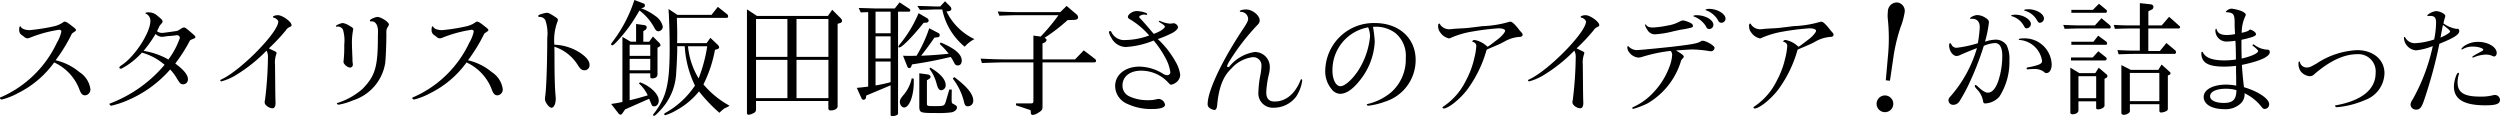
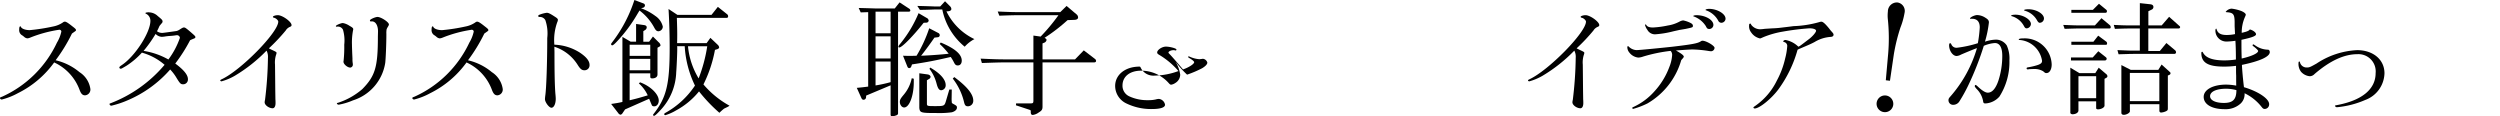
<svg xmlns="http://www.w3.org/2000/svg" width="308.353" height="14.35" viewBox="0 0 308.353 14.35">
  <g id="スタイリスト飯田聡子さんのアイデア_が詰まった" data-name="スタイリスト飯田聡子さんのアイデア が詰まった" transform="translate(-327.679 -360.242)" style="isolation: isolate">
    <g id="グループ_1872" data-name="グループ 1872" transform="translate(327.679 360.242)" style="isolation: isolate">
      <path id="パス_5485" data-name="パス 5485" d="M337.484,369.037a2.944,2.944,0,0,1,1.343,2.077.714.714,0,0,1-.656.781c-.312,0-.5-.187-.687-.7a6.016,6.016,0,0,0-3.123-3.357,12.144,12.144,0,0,1-4.482,3.794,8.3,8.3,0,0,1-1.982.781c-.109,0-.219-.094-.219-.172s.03-.094.281-.187A13.677,13.677,0,0,0,334.7,365.4a4.483,4.483,0,0,0,.547-1.374.237.237,0,0,0-.265-.219,15.731,15.731,0,0,0-3.575.968,1.194,1.194,0,0,1-.344.094.693.693,0,0,1-.407-.187,2.466,2.466,0,0,0-.219-.172.73.73,0,0,1-.39-.718c0-.281.047-.406.142-.406.031,0,.061.031.077.078.094.219.547.39,1.078.39a23.431,23.431,0,0,0,2.9-.453,3.163,3.163,0,0,0,1.2-.5.35.35,0,0,1,.234-.094c.141,0,.359.125.89.547.406.312.484.39.484.5,0,.062-.047.109-.172.187-.078.062-.156.109-.328.234a20.077,20.077,0,0,1-2.014,3.294A7.052,7.052,0,0,1,337.484,369.037Z" transform="translate(-327.679 -360.137)" />
      <path id="パス_5486" data-name="パス 5486" d="M346.714,363.618c-.062.156-.141.281-.2.422a1.072,1.072,0,0,0,.671.2c.078,0,.656-.078,1.749-.234a1.407,1.407,0,0,0,.406-.2c.312-.2.39-.234.5-.234.141,0,.25.078.765.515.625.547.64.562.64.687,0,.078-.062.125-.2.172-.3.125-.3.125-.453.2a19.805,19.805,0,0,1-1.827,2.873c1.077.8,1.561,1.405,1.561,1.935a.589.589,0,0,1-.578.626c-.3,0-.39-.078-.812-.765a5.548,5.548,0,0,0-.8-1.062,14.46,14.46,0,0,1-5.2,3.779,11.662,11.662,0,0,1-2.046.686.225.225,0,0,1-.234-.2c0-.047.032-.078.109-.094a16.392,16.392,0,0,0,6.683-4.748,7.166,7.166,0,0,0-2.8-1.5,9.515,9.515,0,0,1-1.889,1.608c-.531.312-.625.375-.718.375-.078,0-.172-.062-.172-.125,0-.109.031-.142.328-.344,1.624-1.093,3.5-4.013,3.5-5.434a.948.948,0,0,0-.5-.859c-.078-.031-.109-.047-.109-.078,0-.078.047-.094.375-.125l.125.016a1.578,1.578,0,0,1,1,.437c.531.437.609.515.609.687,0,.094-.031.141-.156.281-.047.047-.062.078-.219.265Zm2.623,1.234a.359.359,0,0,0-.359-.328,1.806,1.806,0,0,0-.25.031c-.125.016-.359.047-.625.061a6.067,6.067,0,0,0-.671.079c-.156.016-.265.031-.328.031a1.148,1.148,0,0,1-.765-.359,15.937,15.937,0,0,1-1.483,2.092,8.96,8.96,0,0,1,3.061,1.062A9.8,9.8,0,0,0,349.337,364.851Z" transform="translate(-327.147 -360.182)" />
      <path id="パス_5487" data-name="パス 5487" d="M359.952,366.227c.765.359.765.359.765.484a.872.872,0,0,1-.062.233,3.105,3.105,0,0,0-.125,1.188l.016,1.53.016,1.717.016,1.031c.016.2.016.39.016.484,0,.39-.141.626-.359.626-.453,0-.984-.39-.984-.734a1.381,1.381,0,0,1,.047-.3,46.1,46.1,0,0,0,.359-5.184,1.66,1.66,0,0,0-.172-.89,18.925,18.925,0,0,1-3.9,3.091,6.907,6.907,0,0,1-1.655.7c-.078,0-.156-.061-.156-.124,0-.031.031-.062.156-.125,2.358-1.077,7-5.793,7-7.121,0-.156-.281-.422-.5-.468-.125-.031-.156-.062-.156-.125,0-.094.312-.2.609-.2.562,0,1.686.812,1.686,1.218,0,.109-.047.156-.187.219a1.105,1.105,0,0,0-.531.453,23.089,23.089,0,0,1-2.077,2.2Z" transform="translate(-326.609 -360.168)" />
      <path id="パス_5488" data-name="パス 5488" d="M367.55,363.454a.1.1,0,0,1-.078-.078c0-.109.64-.375.859-.375a2.074,2.074,0,0,1,.8.328c.39.219.484.3.484.437a.807.807,0,0,1-.031.172,8.039,8.039,0,0,0-.125,1.733c0,.25.016.593.031,1.046.016.328.031.64.031.687a3.113,3.113,0,0,0,.031.547.971.971,0,0,1,.016.187.358.358,0,0,1-.312.358c-.359,0-.843-.421-.843-.717a.539.539,0,0,1,.016-.141,16.085,16.085,0,0,0,.078-1.967,4.752,4.752,0,0,0-.156-1.843.7.7,0,0,0-.671-.39.14.14,0,0,0-.078.016Zm4.294-.656a.118.118,0,0,1-.062.016c-.047,0-.109-.078-.109-.141,0-.125.656-.422.937-.422.437,0,1.405.64,1.405.921,0,.062-.016.109-.109.265a2.222,2.222,0,0,0-.172.328,2.756,2.756,0,0,0-.031.578c0,1.234-.078,3.076-.141,3.576a5.783,5.783,0,0,1-3.982,4.621,8.087,8.087,0,0,1-1.749.532c-.109,0-.234-.078-.234-.156,0-.032.047-.062.187-.094a8.641,8.641,0,0,0,2.951-1.672c1.593-1.623,1.921-2.716,1.921-6.479l.016-.64c0-.734-.3-1.234-.75-1.234Z" transform="translate(-326.047 -360.16)" />
      <path id="パス_5489" data-name="パス 5489" d="M386.341,369.037a2.947,2.947,0,0,1,1.343,2.077.714.714,0,0,1-.656.781c-.313,0-.5-.187-.687-.7a6.016,6.016,0,0,0-3.123-3.357,12.152,12.152,0,0,1-4.482,3.794,8.3,8.3,0,0,1-1.983.781c-.109,0-.219-.094-.219-.172s.031-.094.281-.187a13.674,13.674,0,0,0,6.746-6.652,4.483,4.483,0,0,0,.547-1.374.237.237,0,0,0-.265-.219,15.749,15.749,0,0,0-3.576.968,1.194,1.194,0,0,1-.344.094.689.689,0,0,1-.406-.187,2.466,2.466,0,0,0-.219-.172.729.729,0,0,1-.39-.718c0-.281.047-.406.141-.406.031,0,.062.031.078.078.094.219.547.39,1.077.39a23.409,23.409,0,0,0,2.9-.453,3.171,3.171,0,0,0,1.2-.5.35.35,0,0,1,.233-.094c.142,0,.36.125.89.547.407.312.485.39.485.5,0,.062-.047.109-.172.187-.078.062-.156.109-.328.234a20.077,20.077,0,0,1-2.014,3.294A7.052,7.052,0,0,1,386.341,369.037Z" transform="translate(-325.676 -360.137)" />
      <path id="パス_5490" data-name="パス 5490" d="M393.454,366.582c0,2.638.031,4.044.109,5.122.031.3.047.531.047.656,0,.639-.234,1.108-.53,1.108s-.8-.687-.8-1.061c0-.094.017-.219.031-.376.142-.827.251-4.2.251-7.151a5.063,5.063,0,0,0-.235-2.217.768.768,0,0,0-.734-.39c-.094,0-.14-.047-.14-.125,0-.062.046-.109.125-.141a3.729,3.729,0,0,1,.92-.25c.219,0,.437.109,1.078.531.219.141.3.234.3.344a.786.786,0,0,1-.077.281,6.449,6.449,0,0,0-.36,2.779,6.279,6.279,0,0,1,3.154.984c.812.546,1.187,1.031,1.187,1.515a.615.615,0,0,1-.625.656c-.328,0-.514-.141-.874-.719a5.311,5.311,0,0,0-2.842-2.185Z" transform="translate(-325.064 -360.18)" />
      <path id="パス_5491" data-name="パス 5491" d="M404.072,360.664a.262.262,0,0,1,.187.25.311.311,0,0,1-.234.281l-.25.062a7.019,7.019,0,0,1,1.765.952,2.154,2.154,0,0,1,.92,1.312.579.579,0,0,1-.53.578c-.2,0-.328-.094-.5-.406a6.521,6.521,0,0,0-1.843-2.155c-.109.187-.172.281-.3.5a18.462,18.462,0,0,1-2.5,3.342c-.281.3-.469.453-.562.453a.14.14,0,0,1-.141-.141c0-.062,0-.062.344-.515a17.244,17.244,0,0,0,2.53-4.934Zm-3.982,12.4c.718-.108.843-.124,1.39-.249v-8.026l1.015.593h.671v-2.186l1,.141c.2.031.312.125.312.281a.4.4,0,0,1-.2.328l-.22.141v1.3h.719l.468-.64.7.7a.636.636,0,0,1,.234.375c0,.063-.062.141-.186.2l-.187.109v3.295c0,.3-.25.484-.656.484-.172,0-.234-.064-.234-.219v-.407H402.37v3.327c.967-.234,1.124-.281,2.233-.609a4.521,4.521,0,0,0-1.093-1.469l.141-.139c1.295.468,2.31,1.468,2.31,2.249,0,.406-.234.717-.562.717a.409.409,0,0,1-.264-.094c-.017-.031-.141-.311-.359-.842l-2.967,1.312-.328.484a.383.383,0,0,1-.234.172.441.441,0,0,1-.281-.2Zm4.825-5.933v-1.374H402.37v1.374Zm0,1.78V367.5H402.37v1.405Zm3.342-6.839h4.215l.781-.984,1.156.921a.332.332,0,0,1,.109.234c0,.125-.062.2-.172.2h-6.151c.03.953.046,1.515.046,1.983,0,.3,0,.639-.016,1.14h3.638l.469-.656.906.859a.526.526,0,0,1,.172.312c0,.094-.094.187-.249.234l-.266.078a15.981,15.981,0,0,1-1.421,4.263,11.377,11.377,0,0,0,3.217,2.622,2.286,2.286,0,0,1-.219.142l-.453.219a7.375,7.375,0,0,0-.578.515,19.474,19.474,0,0,1-2.513-2.639,9.334,9.334,0,0,1-2.826,2.342,6.02,6.02,0,0,1-1.327.592.137.137,0,0,1-.141-.124c0-.048.031-.095.108-.142a10.472,10.472,0,0,0,3.686-3.388,12.736,12.736,0,0,1-1.265-4.855h-.938l.016.109v.156c.017.312-.077,2.466-.125,2.936a7.123,7.123,0,0,1-1.9,4.638c-.468.515-.734.748-.828.748a.111.111,0,0,1-.125-.108.187.187,0,0,1,.062-.125c1.593-2.03,1.983-3.671,1.983-8.167,0-1.483-.047-3.279-.141-4.778Zm1.311,3.873a9.3,9.3,0,0,0,1.313,3.966,18.74,18.74,0,0,0,1.061-3.966Z" transform="translate(-324.71 -360.242)" />
-       <path id="パス_5492" data-name="パス 5492" d="M417.422,362.164h8.743l.531-.765,1.046,1.046a.557.557,0,0,1,.172.328.309.309,0,0,1-.25.265l-.3.094v10.15c0,.312-.344.531-.843.531a.258.258,0,0,1-.3-.3v-.86H417.3v1.016a.479.479,0,0,1-.358.5,1.482,1.482,0,0,1-.562.186.211.211,0,0,1-.2-.219V361.352Zm3.747,5.044v-4.669H417.3v4.669Zm0,5.091v-4.717H417.3V372.3Zm5.059-5.091v-4.669h-3.935v4.669Zm0,5.091v-4.717h-3.935V372.3Z" transform="translate(-324.05 -360.196)" />
      <path id="パス_5493" data-name="パス 5493" d="M430.35,372.025l-.016.234a.311.311,0,0,1-.328.281c-.094,0-.172-.064-.234-.188l-.578-1.279c.687-.064.781-.078,1.405-.157v-9.181l-.921.031-.25-.547,1.124.031.968.031h2.358l.593-.75,1.171.765a.294.294,0,0,1,.156.234c0,.078-.062.141-.172.141h-1.343V374.2c0,.141-.062.2-.219.265a2.585,2.585,0,0,1-.5.125c-.141,0-.2-.078-.2-.25V370.76Zm3.014-7.683v-2.67h-1.858v2.67Zm0,3.106v-2.732h-1.858v2.732Zm-1.858,3.327a16.966,16.966,0,0,0,1.858-.406v-2.545h-1.858Zm5.934-7.729c-1.28,1.623-2.67,3.045-3,3.045-.078,0-.109-.032-.109-.094,0-.094.062-.172.342-.515a14.969,14.969,0,0,0,2.14-3.623l.983.578a.426.426,0,0,1,.265.344.291.291,0,0,1-.3.25Zm-1.218,7.323c0,1.671-.548,3.123-1.187,3.123-.281,0-.531-.328-.531-.687,0-.265.078-.407.484-.891a4.579,4.579,0,0,0,.984-2.029l.25.062Zm3.326-4.888c1.763.734,2.591,1.452,2.591,2.233,0,.359-.187.593-.483.593-.219,0-.328-.079-.469-.359a5.441,5.441,0,0,0-.406-.687c-1.888.437-2.747.609-4.777.92l-.109.3a.277.277,0,0,1-.234.156c-.109,0-.187-.078-.234-.2l-.531-1.327c.359.016.656.016.828.016.187,0,.468,0,.842-.016a16.647,16.647,0,0,0,1.561-3.388l1.109.578a.3.3,0,0,1,.188.265.254.254,0,0,1-.265.265l-.39.047c-.437.64-1.094,1.546-1.641,2.233.875-.031,2.531-.141,3.4-.25a10.132,10.132,0,0,0-1.108-1.2Zm-2.889-4.513c.781.016,1.28.031,2.092.062h.734l.592-.64.609.609a.519.519,0,0,1,.172.344c0,.157-.155.265-.406.281l-.2.016a7.312,7.312,0,0,0,3.451,3.419,4.233,4.233,0,0,0-1.2.938,7.98,7.98,0,0,1-2.765-4.591h-.983c-.765.031-1.374.047-1.78.047Zm4.232,11.382a3.006,3.006,0,0,0,.015.423c0,.156.016.186.188.28.406.219.453.267.453.454,0,.25-.235.468-.626.577a10.846,10.846,0,0,1-1.8.094c-2.045,0-2.138-.03-2.216-.624v-4.28l1.031.142c.2.03.358.155.358.3a.332.332,0,0,1-.2.265l-.251.155v2.843c0,.344.017.344,1.078.344,1.03,0,1.092-.031,1.264-.609l.423-1.438h.3Zm-2.639-3.779c1.217.7,1.905,1.469,1.905,2.156a.6.6,0,0,1-.547.64c-.267,0-.423-.235-.578-.828a5.161,5.161,0,0,0-.874-1.811Zm2.967,1.171c1.576,1.171,2.341,2.109,2.341,2.905a.67.67,0,0,1-.656.7c-.281,0-.39-.125-.484-.53a7.515,7.515,0,0,0-1.39-2.889Z" transform="translate(-323.516 -360.236)" />
      <path id="パス_5494" data-name="パス 5494" d="M443.866,367.443c1.593.078,2.264.094,3.075.094h3.435V364.6l.89.125a22.759,22.759,0,0,0,2.2-2.639h-4.715c-.751,0-1.3.016-2.578.062l-.2-.515c1.39.062,1.935.078,2.78.078h4.933l.781-.765,1.2,1.015a.508.508,0,0,1,.219.39c0,.187-.141.3-.468.312l-.828.031a21.259,21.259,0,0,1-2.842,2.186c.172.094.25.172.25.265a.454.454,0,0,1-.312.344l-.187.078v1.968h4.013l1.077-1.11,1.39,1.063a.32.32,0,0,1,.125.234c0,.125-.094.187-.25.187H451.5v5.45c0,.375-.094.5-.5.748a1.526,1.526,0,0,1-.7.282c-.172,0-.25-.11-.25-.344a.506.506,0,0,0-.031-.235c0-.015,0-.015-.422-.155l-1.374-.454.016-.233h1.7c.406,0,.437-.032.437-.406v-4.653h-3.435c-.639,0-1.2.016-2.919.077Z" transform="translate(-322.914 -360.213)" />
-       <path id="パス_5495" data-name="パス 5495" d="M467.283,367.792a4.383,4.383,0,0,1,.578,1.608,1.22,1.22,0,0,1-.593,1.016,1.3,1.3,0,0,1-.515.219c-.109,0-.172-.047-.312-.2a4.55,4.55,0,0,0-3.4-1.53c-1.39,0-2.3.717-2.3,1.827a1.432,1.432,0,0,0,.812,1.327,5.264,5.264,0,0,0,2.358.484,3.9,3.9,0,0,0,.953-.094,1.474,1.474,0,0,1,.359-.062.863.863,0,0,1,.765.718c0,.344-.578.531-1.624.531a6.959,6.959,0,0,1-3.139-.687,2.4,2.4,0,0,1-1.39-2.156c0-1.39,1.249-2.389,3-2.389a5.674,5.674,0,0,1,2.873.86,1.109,1.109,0,0,0,.562.2.38.38,0,0,0,.375-.375,5.362,5.362,0,0,0-.671-1.874,12.32,12.32,0,0,0-1.39-2.03,10.67,10.67,0,0,1-3.435.8,2.053,2.053,0,0,1-1.8-1.171,1.909,1.909,0,0,1-.281-.656.155.155,0,0,1,.156-.141c.078,0,.109.031.156.141a1.733,1.733,0,0,0,1.719.968,8.89,8.89,0,0,0,2.935-.562,9.591,9.591,0,0,0-2.327-1.967c-.219-.125-.3-.2-.3-.328,0-.312.593-.718,1.077-.718.5,0,1.3.219,1.3.359,0,.062-.047.125-.078.125a.077.077,0,0,1-.047-.016,1.086,1.086,0,0,0-.25-.031c-.3,0-.609.156-.609.3,0,.047.031.078.125.172.219.219.734.8,1.671,1.905.718-.25,1.374-.671,1.374-.89,0-.094-.2-.281-.578-.5-.141-.094-.172-.109-.172-.156,0-.031.047-.062.078-.062s.031,0,.109.031a3.474,3.474,0,0,0,1.156.312,1.261,1.261,0,0,0,.25-.016c.125-.016.2-.031.25-.031a.639.639,0,0,1,.531.468c0,.2-.219.437-.625.687a13.093,13.093,0,0,1-1.874.8A11.275,11.275,0,0,1,467.283,367.792Z" transform="translate(-322.291 -360.188)" />
-       <path id="パス_5496" data-name="パス 5496" d="M477.182,362.71c0,.25-.095.406-.406.7a27.263,27.263,0,0,0-3.249,4.215,3.3,3.3,0,0,0-.374.719.138.138,0,0,0,.141.125.2.2,0,0,0,.172-.094,4.98,4.98,0,0,1,3.092-1.764,1.835,1.835,0,0,1,1.873,1.889,3.492,3.492,0,0,1-.109.843,11.636,11.636,0,0,0-.328,2.232c0,.781.328,1.141,1.046,1.141,1.36,0,2.5-.937,3.17-2.608.047-.109.062-.142.109-.142.062,0,.109.079.109.172a4.845,4.845,0,0,1-.765,2,3.467,3.467,0,0,1-2.763,1.343,1.774,1.774,0,0,1-1.875-1.966,12.7,12.7,0,0,1,.251-2.109,6.778,6.778,0,0,0,.125-1.092,1.011,1.011,0,0,0-1.124-1.062,4.2,4.2,0,0,0-2.592,1.405c-1.015.953-1.547,2.342-1.749,4.513-.031.39-.156.593-.344.593a1.357,1.357,0,0,1-.656-.3.565.565,0,0,1-.172-.437c0-1.625,1.811-5.434,4.434-9.353.453-.687.562-.921.562-1.187a.913.913,0,0,0-.936-.828c-.062-.016-.094-.031-.094-.094,0-.094.4-.2.781-.2C476.276,361.367,477.182,362.085,477.182,362.71Z" transform="translate(-321.811 -360.196)" />
-       <path id="パス_5497" data-name="パス 5497" d="M490.585,363.44a14.676,14.676,0,0,1,.219,1.827,8.24,8.24,0,0,1-1.827,4.762c-.874,1.11-1.686,1.672-2.452,1.672a1.366,1.366,0,0,1-1.046-.579,3.411,3.411,0,0,1-.781-2.357,5.978,5.978,0,0,1,6.121-5.793c2.967,0,5.028,1.858,5.028,4.543a5.371,5.371,0,0,1-3.779,5.154,8.915,8.915,0,0,1-2.061.5c-.094,0-.187-.061-.187-.141,0-.03.047-.061.25-.108a6.911,6.911,0,0,0,2.842-1.483,5.427,5.427,0,0,0,1.718-4.185,3.625,3.625,0,0,0-1.28-3.045,4.016,4.016,0,0,0-2.342-.781h-.141a.908.908,0,0,0-.156.016Zm-5,5.372c0,1.124.422,1.952.984,1.952.656,0,1.874-1.218,2.592-2.608a9.456,9.456,0,0,0,1.062-3.545,3.065,3.065,0,0,0-.187-1c-.031-.078-.047-.109-.047-.109A5.339,5.339,0,0,0,485.588,368.812Z" transform="translate(-321.24 -360.13)" />
-       <path id="パス_5498" data-name="パス 5498" d="M504.38,366.117a2.448,2.448,0,0,0-.328.156,15.1,15.1,0,0,1-2.4,4.933c-.89,1.171-2.327,2.311-2.889,2.311a.153.153,0,0,1-.155-.124c0-.031.03-.062.187-.172a8.077,8.077,0,0,0,2.7-3.14,10.588,10.588,0,0,0,1.031-2.747,7.859,7.859,0,0,0,.25-1.468.488.488,0,0,0-.406-.547c-.062-.016-.077-.031-.077-.078,0-.094.139-.172.281-.172a3.068,3.068,0,0,1,1.576.828c.187-.078.187-.078,1.312-.938.453-.343.874-.842.874-1.03,0-.172-.328-.3-.828-.3a31.392,31.392,0,0,0-3.264.406,11.085,11.085,0,0,0-2.42.687c-.311.141-.344.156-.406.156a1.771,1.771,0,0,1-1.093-.75,1.224,1.224,0,0,1-.249-.859V363.2a.169.169,0,0,1,.124-.156c.063,0,.095.031.142.156a1.388,1.388,0,0,0,1.109.547,4.5,4.5,0,0,0,.5-.047c.14-.016.453-.031.92-.062.453-.016.843-.047,1.062-.078.532-.062,1.077-.125,1.624-.2a13.185,13.185,0,0,0,3.185-.5.776.776,0,0,1,.25-.047c.187,0,.469.25.906.781.156.2.265.344.328.406.219.234.266.312.266.422,0,.155-.125.25-.344.265a4.367,4.367,0,0,0-1.983.625c-.344.187-.7.344-1.031.484Z" transform="translate(-320.691 -360.137)" />
+       <path id="パス_5495" data-name="パス 5495" d="M467.283,367.792a4.383,4.383,0,0,1,.578,1.608,1.22,1.22,0,0,1-.593,1.016,1.3,1.3,0,0,1-.515.219c-.109,0-.172-.047-.312-.2a4.55,4.55,0,0,0-3.4-1.53c-1.39,0-2.3.717-2.3,1.827a1.432,1.432,0,0,0,.812,1.327,5.264,5.264,0,0,0,2.358.484,3.9,3.9,0,0,0,.953-.094,1.474,1.474,0,0,1,.359-.062.863.863,0,0,1,.765.718c0,.344-.578.531-1.624.531a6.959,6.959,0,0,1-3.139-.687,2.4,2.4,0,0,1-1.39-2.156c0-1.39,1.249-2.389,3-2.389c.078,0,.109.031.156.141a1.733,1.733,0,0,0,1.719.968,8.89,8.89,0,0,0,2.935-.562,9.591,9.591,0,0,0-2.327-1.967c-.219-.125-.3-.2-.3-.328,0-.312.593-.718,1.077-.718.5,0,1.3.219,1.3.359,0,.062-.047.125-.078.125a.077.077,0,0,1-.047-.016,1.086,1.086,0,0,0-.25-.031c-.3,0-.609.156-.609.3,0,.047.031.078.125.172.219.219.734.8,1.671,1.905.718-.25,1.374-.671,1.374-.89,0-.094-.2-.281-.578-.5-.141-.094-.172-.109-.172-.156,0-.031.047-.062.078-.062s.031,0,.109.031a3.474,3.474,0,0,0,1.156.312,1.261,1.261,0,0,0,.25-.016c.125-.016.2-.031.25-.031a.639.639,0,0,1,.531.468c0,.2-.219.437-.625.687a13.093,13.093,0,0,1-1.874.8A11.275,11.275,0,0,1,467.283,367.792Z" transform="translate(-322.291 -360.188)" />
      <path id="パス_5499" data-name="パス 5499" d="M514.9,366.227c.765.359.765.359.765.484a.871.871,0,0,1-.062.233,3.106,3.106,0,0,0-.125,1.188l.016,1.53.016,1.717.016,1.031c.016.2.016.39.016.484,0,.39-.141.626-.359.626-.453,0-.984-.39-.984-.734a1.378,1.378,0,0,1,.047-.3,46.1,46.1,0,0,0,.359-5.184,1.66,1.66,0,0,0-.172-.89,18.948,18.948,0,0,1-3.9,3.091,6.942,6.942,0,0,1-1.655.7c-.078,0-.157-.061-.157-.124,0-.031.032-.062.157-.125,2.357-1.077,6.994-5.793,6.994-7.121,0-.156-.281-.422-.5-.468-.125-.031-.156-.062-.156-.125,0-.094.312-.2.609-.2.562,0,1.686.812,1.686,1.218,0,.109-.047.156-.187.219a1.105,1.105,0,0,0-.531.453,23.085,23.085,0,0,1-2.077,2.2Z" transform="translate(-320.255 -360.168)" />
      <path id="パス_5500" data-name="パス 5500" d="M527.451,367.179c0,.078-.047.141-.312.437a9.077,9.077,0,0,1-4.169,5.34,9.816,9.816,0,0,1-1.749.67.121.121,0,0,1-.125-.108c0-.047.016-.062.109-.11a7.753,7.753,0,0,0,2.608-1.921,9.126,9.126,0,0,0,1.858-3.028,4.708,4.708,0,0,0,.344-1.452.694.694,0,0,0-.187-.531,18.909,18.909,0,0,0-3.388.7,1.979,1.979,0,0,1-.593.125,1.6,1.6,0,0,1-1.124-.64,1.016,1.016,0,0,1-.234-.656c0-.062.031-.109.078-.109s.047,0,.156.109a1.446,1.446,0,0,0,.921.375c.281,0,3.029-.265,4.435-.422,2.389-.281,3.061-.406,3.435-.64.156-.094.156-.094.25-.094.453,0,1.483.609,1.483.874a.441.441,0,0,1-.422.422,2.32,2.32,0,0,1-.39-.047,14.357,14.357,0,0,0-1.921-.172c-.281,0-1.234.062-2.03.125C527.155,366.8,527.451,367.038,527.451,367.179Zm-.578-3.279c-.109.031-.344.078-.687.156a12.167,12.167,0,0,1-2.264.375,1.064,1.064,0,0,1-.968-.562,1.669,1.669,0,0,1-.281-.578.071.071,0,0,1,.062-.078c.031,0,.063.016.094.078.125.2.39.3.828.3a11.626,11.626,0,0,0,1.843-.25,4.394,4.394,0,0,0,1.437-.484,1.213,1.213,0,0,1,.437-.141,3.465,3.465,0,0,1,.968.344c.156.094.234.187.234.312,0,.2,0,.2-.89.39Zm4.232-.625a.511.511,0,0,1-.484.5c-.234,0-.312-.062-.453-.359a2.969,2.969,0,0,0-1.437-1.171c-.078-.016-.109-.047-.109-.062,0-.062.172-.109.406-.109C530.106,362.073,531.105,362.65,531.105,363.275Zm1.5-.781a.528.528,0,0,1-.5.515.429.429,0,0,1-.406-.265,2.746,2.746,0,0,0-1.437-1.249c-.109-.03-.125-.047-.125-.078,0-.062.2-.125.437-.125C531.574,361.292,532.6,361.9,532.6,362.494Z" transform="translate(-319.772 -360.199)" />
      <path id="パス_5501" data-name="パス 5501" d="M541.223,366.117a2.448,2.448,0,0,0-.328.156,15.1,15.1,0,0,1-2.4,4.933c-.89,1.171-2.327,2.311-2.889,2.311-.078,0-.156-.061-.156-.124,0-.031.031-.062.187-.172a8.08,8.08,0,0,0,2.7-3.14,10.588,10.588,0,0,0,1.031-2.747,7.865,7.865,0,0,0,.25-1.468.488.488,0,0,0-.406-.547c-.062-.016-.078-.031-.078-.078,0-.094.141-.172.281-.172a3.07,3.07,0,0,1,1.577.828c.187-.078.187-.078,1.312-.938.453-.343.874-.842.874-1.03,0-.172-.328-.3-.828-.3a31.391,31.391,0,0,0-3.264.406,11.086,11.086,0,0,0-2.42.687c-.312.141-.344.156-.406.156a1.768,1.768,0,0,1-1.093-.75,1.219,1.219,0,0,1-.249-.859V363.2a.169.169,0,0,1,.124-.156c.062,0,.094.031.141.156a1.388,1.388,0,0,0,1.109.547,4.459,4.459,0,0,0,.5-.047c.141-.016.453-.031.921-.062.453-.016.843-.047,1.062-.078.531-.062,1.078-.125,1.624-.2a13.184,13.184,0,0,0,3.185-.5.777.777,0,0,1,.25-.047c.187,0,.468.25.906.781.156.2.266.344.328.406.219.234.265.312.265.422,0,.155-.125.25-.344.265a4.366,4.366,0,0,0-1.983.625c-.344.187-.7.344-1.031.484Z" transform="translate(-319.181 -360.137)" />
      <path id="パス_5502" data-name="パス 5502" d="M552.076,373.16a1.031,1.031,0,1,1-.882-1.148A1.04,1.04,0,0,1,552.076,373.16Zm-.624-6.326a22.723,22.723,0,0,0-.051-4.317,4.545,4.545,0,0,1,.014-.881,1.11,1.11,0,0,1,1.19-1.1,1.055,1.055,0,0,1,.863,1.3,8.907,8.907,0,0,1-.5,1.779,22.129,22.129,0,0,0-.816,3.3l-.481,3.277-.512-.062Z" transform="translate(-318.561 -360.23)" />
      <path id="パス_5503" data-name="パス 5503" d="M561.385,362.508a.5.5,0,0,1-.124.016.07.07,0,0,1-.062-.047c0-.156.577-.422.875-.422a1.954,1.954,0,0,1,1.015.328c.328.2.437.344.437.578a13.51,13.51,0,0,1-.485,2.374,4.753,4.753,0,0,1,1.343-.25,1.611,1.611,0,0,1,1.343.717,3.878,3.878,0,0,1,.328,1.844,7.9,7.9,0,0,1-1.234,4.466,2.491,2.491,0,0,1-1.718.843c-.219,0-.265-.062-.3-.329a2.813,2.813,0,0,0-.8-1.467c-.188-.219-.219-.265-.219-.344s.062-.141.093-.141c.047,0,.109.047.251.171.577.548.967.781,1.264.781.531,0,.969-.5,1.3-1.467a9.872,9.872,0,0,0,.483-3.076c0-1.015-.311-1.577-.906-1.577a4.189,4.189,0,0,0-1.373.344,35.975,35.975,0,0,1-1.906,4.855,18.9,18.9,0,0,1-1.076,1.952.909.909,0,0,1-.765.469.566.566,0,0,1-.609-.578c0-.156.062-.265.25-.468a15.678,15.678,0,0,0,3.263-5.949c-.483.172-1.343.531-1.966.8a1.3,1.3,0,0,1-.547.172c-.468,0-.921-.64-.921-1.312,0-.172.047-.265.125-.265.062,0,.109.047.156.156a.67.67,0,0,0,.671.406,14.043,14.043,0,0,0,2.591-.562,15.417,15.417,0,0,0,.235-1.952c0-.7-.328-1.062-.954-1.062Zm7.323.656a.569.569,0,0,1-.515.531c-.156,0-.234-.078-.359-.312a2.474,2.474,0,0,0-1.467-1.187c-.079-.016-.095-.031-.095-.062,0-.078.234-.125.532-.125C567.74,362.008,568.708,362.6,568.708,363.164Zm-.25,5.575a.766.766,0,0,1-.156.015.12.12,0,0,1-.125-.108c0-.094.031-.125.234-.156a7.828,7.828,0,0,0,1.155-.281c.39-.141.515-.265.515-.515a3.038,3.038,0,0,0-2.7-2.561c-.156-.016-.172-.016-.172-.062q0-.141.609-.141a3.328,3.328,0,0,1,3.451,3.216c0,.626-.265,1.063-.64,1.063-.141,0-.156,0-.406-.219a2.015,2.015,0,0,0-1.076-.281C569.021,368.707,568.49,368.723,568.459,368.739Zm1.858-6.262a.534.534,0,0,1-.515.531c-.125,0-.219-.094-.343-.312a2.486,2.486,0,0,0-1.482-1.171c-.079-.016-.109-.047-.109-.078,0-.062.249-.109.53-.109C569.364,361.337,570.317,361.9,570.317,362.477Z" transform="translate(-318.212 -360.197)" />
      <path id="パス_5504" data-name="パス 5504" d="M572.137,363.3c1.171.047,1.608.062,2.092.062h1.811l.812-.89,1.031.859a.368.368,0,0,1,.109.25c0,.094-.047.156-.125.156h-3.638c-.375,0-.422,0-1.921.047Zm2,5.949h1.952l.422-.671.921.781a.373.373,0,0,1,.156.266.229.229,0,0,1-.141.2l-.219.125v3.31c0,.22-.406.454-.812.454-.125,0-.219-.063-.219-.141v-.844h-2.186v1.124c0,.265-.328.469-.734.469-.141,0-.265-.094-.265-.187v-5.559Zm-1.046-1.936h2.686l.687-.765.921.734a.246.246,0,0,1,.109.2.217.217,0,0,1-.187.2h-4.216Zm.047-5.871h2.655l.75-.75.874.718a.246.246,0,0,1,.109.2c0,.141-.078.2-.219.2h-4.169Zm0,3.935h2.717l.593-.75,1.015.75a.283.283,0,0,1,.078.219c0,.109-.047.156-.156.156h-4.247Zm3.061,6.963v-2.716h-2.186v2.716Zm2.171-9.04c1,.047,1.343.062,2.077.062h1.139v-2.748l1.3.141q.373.047.374.328a.358.358,0,0,1-.249.344l-.375.187v1.749h1.64l.92-1.062,1.249,1.109c.078.062.109.109.109.156,0,.109-.078.172-.2.172H582.63v2.779h1.421l.811-.984,1.046.874a.343.343,0,0,1,.141.249.2.2,0,0,1-.187.219h-4.95c-.155,0-.467,0-.89.017l-1.061.031-.141-.515,1.2.047c.376.016.7.016.876.016h.686V363.74h-1.139c-.656,0-1.015.016-1.936.047Zm2.092,5.543h3.4l.407-.656,1,.906a.2.2,0,0,1-.03.359l-.2.094v4.029c0,.219-.03.266-.2.359a1.667,1.667,0,0,1-.609.172.207.207,0,0,1-.235-.2v-.828h-3.637v.874c0,.2-.422.437-.75.437-.188,0-.3-.094-.3-.249v-5.887Zm3.528,3.857V369.22h-3.637V372.7Z" transform="translate(-317.654 -360.227)" />
      <path id="パス_5505" data-name="パス 5505" d="M592.794,370.163v-.64c-.016-.282-.016-.515-.016-.687v-.515a11.09,11.09,0,0,1-1.5.093c-1.952,0-2.779-.483-2.779-1.67,0-.11.031-.157.125-.157.016,0,.031.017.078.095.344.656,1.187.968,2.67.968a9.981,9.981,0,0,0,1.39-.109c0-.828-.016-1.655-.062-2.311a8.32,8.32,0,0,1-1.093.094,1.351,1.351,0,0,1-1.374-1.39c0-.109.047-.2.109-.2.016,0,.016.016.031.047.141.515.515.734,1.249.734a4.933,4.933,0,0,0,1.031-.109l-.016-.344c-.016-.359-.031-.593-.031-.656v-.515c-.016-.952-.172-1.14-1.031-1.187-.047-.016-.078-.031-.078-.047a.055.055,0,0,1,.031-.016c0-.016.016-.031.031-.047a.987.987,0,0,1,.671-.328,5.043,5.043,0,0,1,1.249.312c.328.156.5.3.5.437,0,.047-.016.094-.109.3a4.7,4.7,0,0,0-.39,1.935c.671-.155.89-.249,1-.421.422.109.765.39.765.593s-.406.39-1.8.687c0,1.092,0,1.374.031,2.31,1.234-.28,2.03-.655,2.03-.936,0-.078-.266-.344-.609-.593-.062-.047-.078-.062-.078-.109s.047-.109.094-.109c.031,0,.047.016.2.109a2.8,2.8,0,0,0,1.593.547c.141,0,.234.125.234.3,0,.562-1.2,1.109-3.435,1.576.016.485.125,1.766.25,2.749,1.749.515,3.107,1.42,3.107,2.092a.557.557,0,0,1-.562.592c-.125,0-.219-.061-.344-.219a5.941,5.941,0,0,0-2.124-1.717,1.579,1.579,0,0,1-.484,1.265,2.722,2.722,0,0,1-1.983.7c-1.562,0-2.577-.592-2.577-1.515,0-.889,1.14-1.515,2.764-1.515a7.333,7.333,0,0,1,1.249.125Zm.031,1.154a4.8,4.8,0,0,0-1.265-.172c-1.218,0-1.983.36-1.983.922,0,.5.671.828,1.7.828,1.093,0,1.515-.407,1.546-1.468Z" transform="translate(-316.983 -360.2)" />
      <path id="パス_5506" data-name="パス 5506" d="M610.615,369.039a3.608,3.608,0,0,1-2.389,3.295,11.3,11.3,0,0,1-3.481.891c-.094,0-.234-.094-.234-.172,0-.047.031-.047.25-.094,3.091-.579,4.762-1.969,4.762-3.935a2.126,2.126,0,0,0-2.249-2.342c-1.639,0-3.388.812-5.292,2.452a.818.818,0,0,1-.593.266,1.645,1.645,0,0,1-1.063-.547,1.6,1.6,0,0,1-.311-1.109c0-.109.031-.156.109-.156.031,0,.047.015.063.078a.839.839,0,0,0,.859.656c.312,0,.406-.047,1.187-.484a9.865,9.865,0,0,1,5-1.655C609.225,366.182,610.615,367.353,610.615,369.039Z" transform="translate(-316.511 -359.998)" />
-       <path id="パス_5507" data-name="パス 5507" d="M615.451,362.171a.07.07,0,0,1-.062-.047c0-.187.718-.562,1.093-.562.453,0,1.124.344,1.124.593a.687.687,0,0,1-.031.156c-.062.2-.125.406-.2.765a3.9,3.9,0,0,0,1.577.671h.078a.17.17,0,0,1,.078-.016.246.246,0,0,1,.219.265c0,.453-.593.842-2.452,1.593A56.017,56.017,0,0,1,615,372.508c-.3.906-.531,1.2-.953,1.2a.674.674,0,0,1-.734-.593,1.242,1.242,0,0,1,.265-.656,23.534,23.534,0,0,0,2.483-6.59,7.663,7.663,0,0,1-2.077.53,1.633,1.633,0,0,1-1.483-1.561c0-.061.031-.093.062-.093.047,0,.078.031.125.109a1.325,1.325,0,0,0,1.265.656,8.76,8.76,0,0,0,2.28-.453,11.117,11.117,0,0,0,.234-2.077c0-.609-.187-.828-.7-.828a1.428,1.428,0,0,0-.265.016Zm2.748,1.905c0-.109-.2-.3-.874-.812a1.833,1.833,0,0,0-.062.25c-.016.078-.062.3-.125.64-.047.234-.047.312-.125.671C617.637,364.56,618.2,364.217,618.2,364.076Zm1.093,5.184a.3.3,0,0,1-.016.109,3.319,3.319,0,0,0-.156.983c0,1.25.8,1.75,2.764,1.75a5.93,5.93,0,0,0,1.561-.156,1.222,1.222,0,0,1,.281-.047.631.631,0,0,1,.625.593c0,.514-.468.686-1.811.686-2.639,0-3.873-.75-3.873-2.326,0-.64.328-1.686.531-1.686A.1.1,0,0,1,619.293,369.26Zm4.653-2.545c0,.265-.141.437-.328.437a.244.244,0,0,1-.156-.047,2.125,2.125,0,0,0-.875-.187,4.434,4.434,0,0,0-1.515.359.118.118,0,0,1-.062.016.1.1,0,0,1-.078-.078c0-.062.281-.234.781-.5.484-.25.578-.313.578-.39,0-.187-.64-.39-1.281-.39a2.376,2.376,0,0,0-1.249.312c-.062.047-.078.047-.094.047-.031,0-.078-.031-.078-.064s.125-.186.25-.3a3,3,0,0,1,1.827-.578C622.884,365.356,623.946,366,623.946,366.715Z" transform="translate(-315.999 -360.188)" />
    </g>
  </g>
</svg>